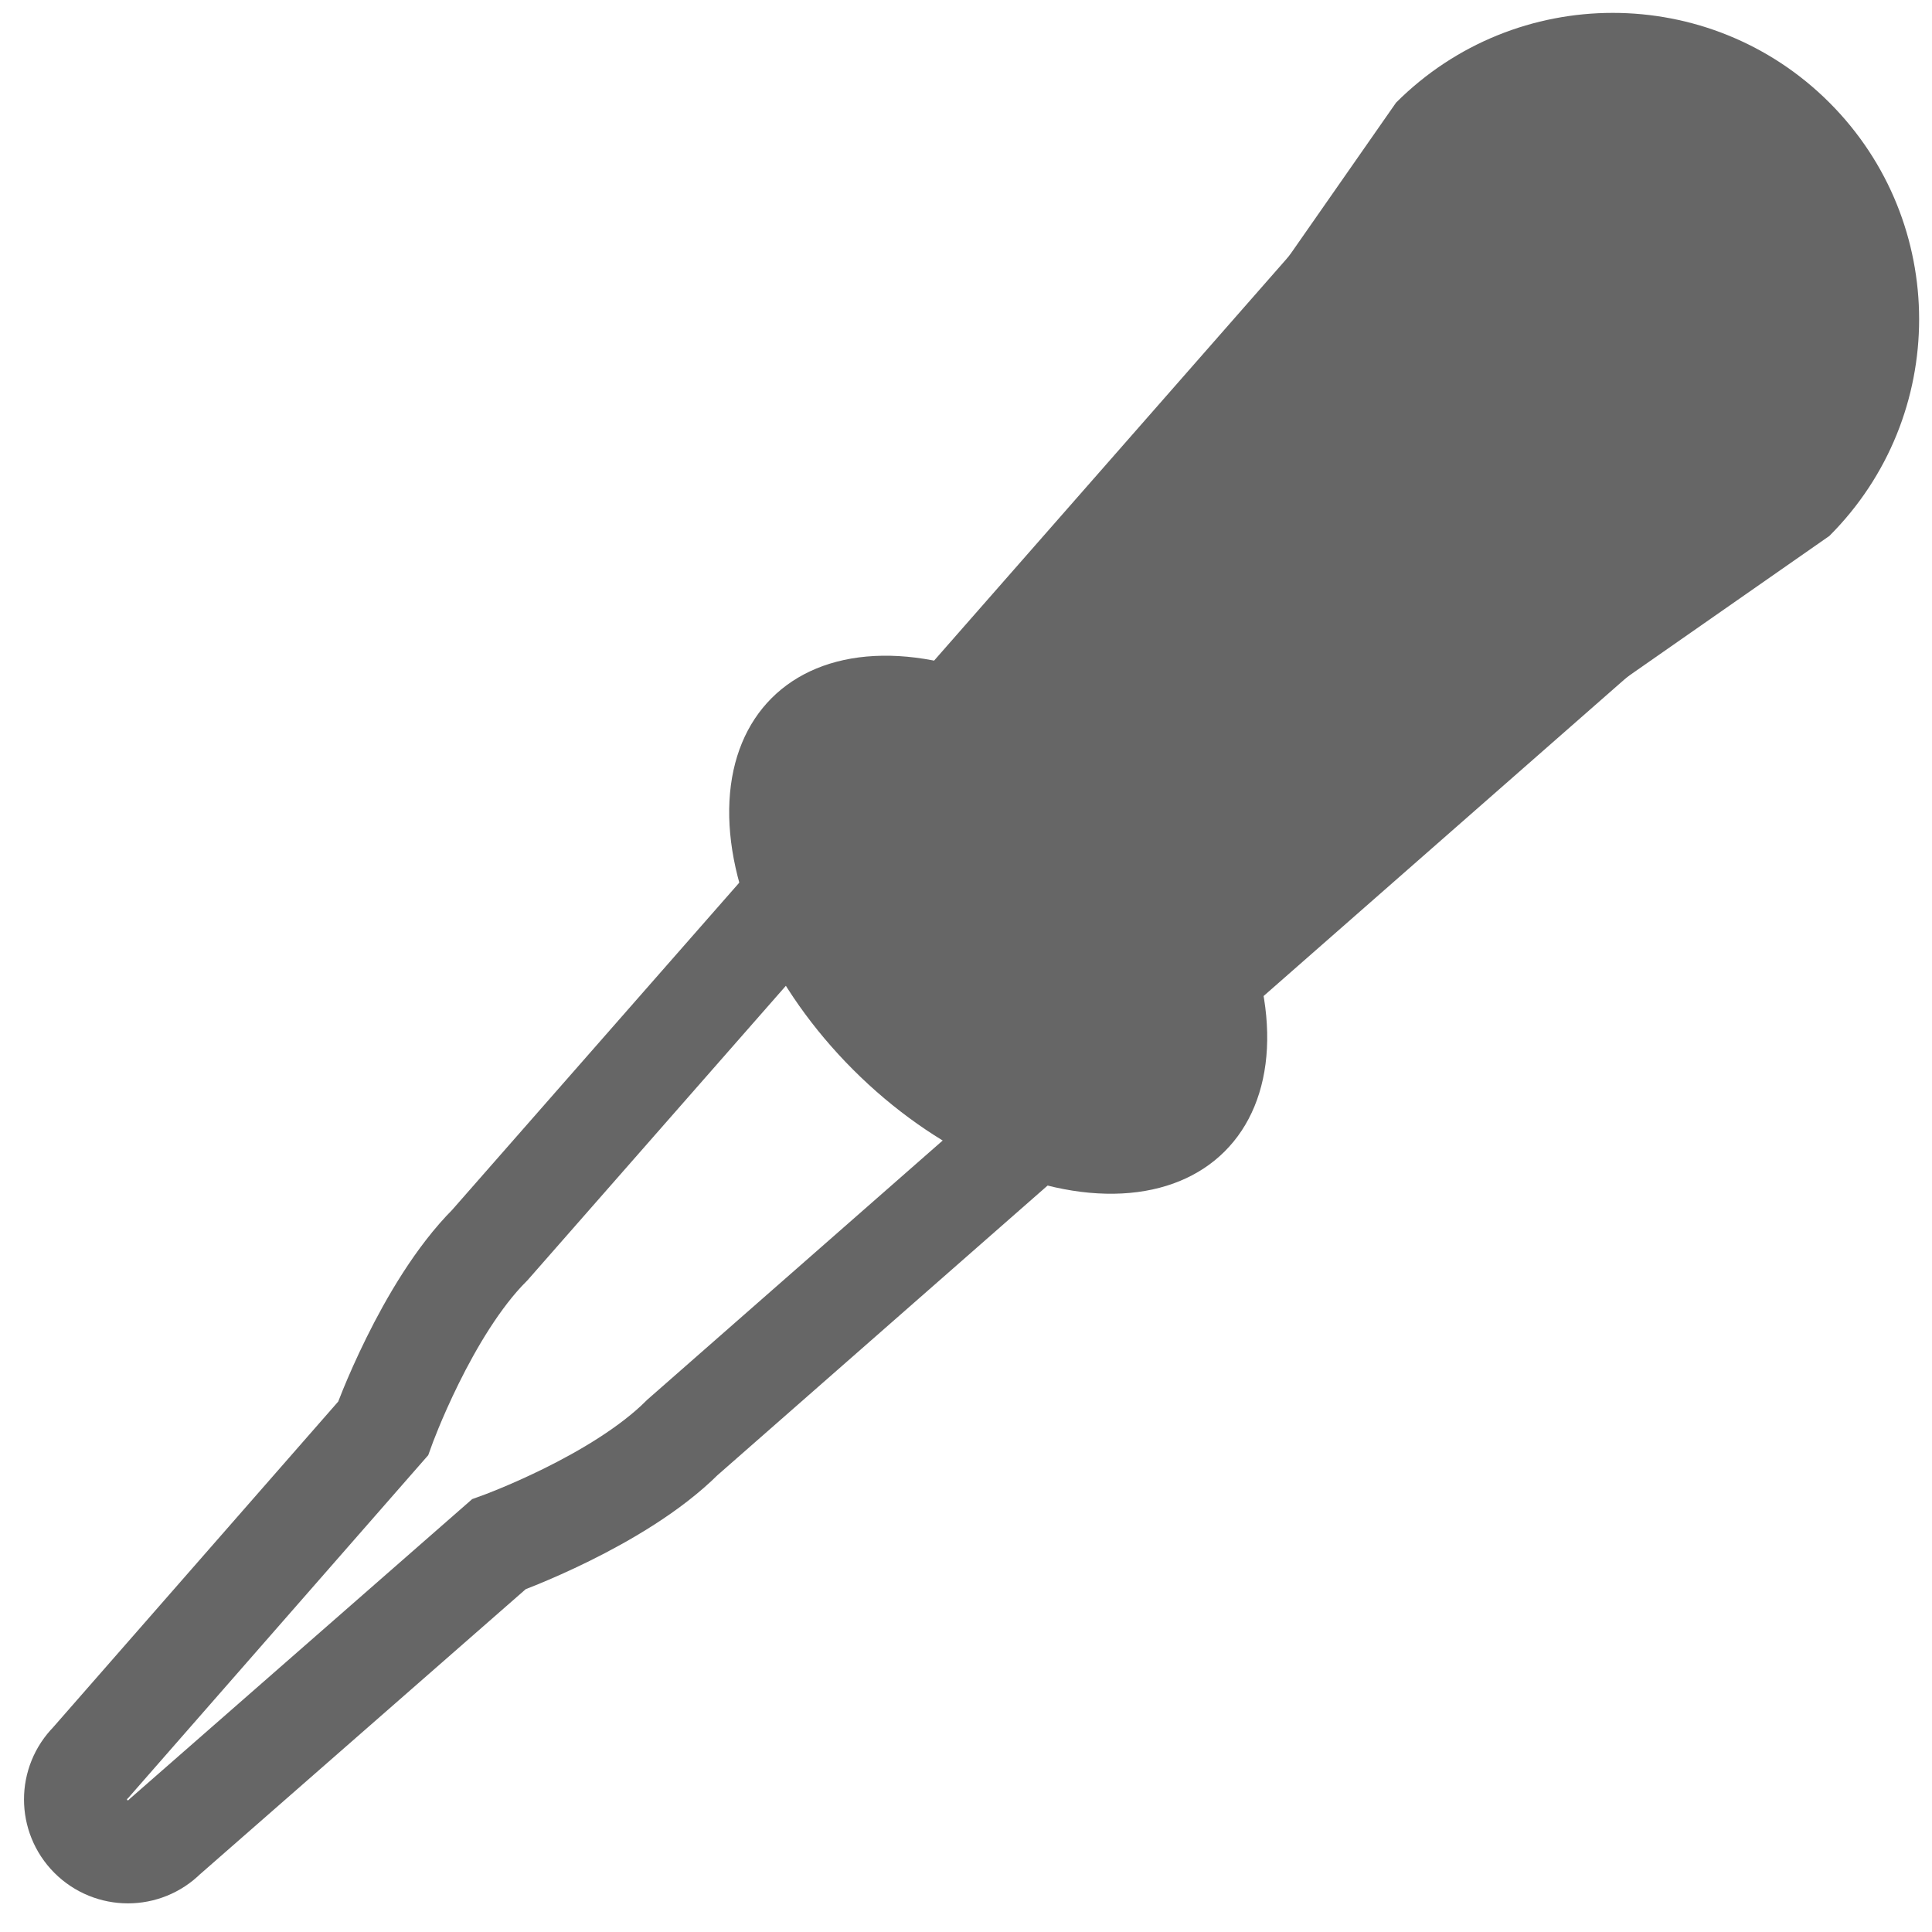
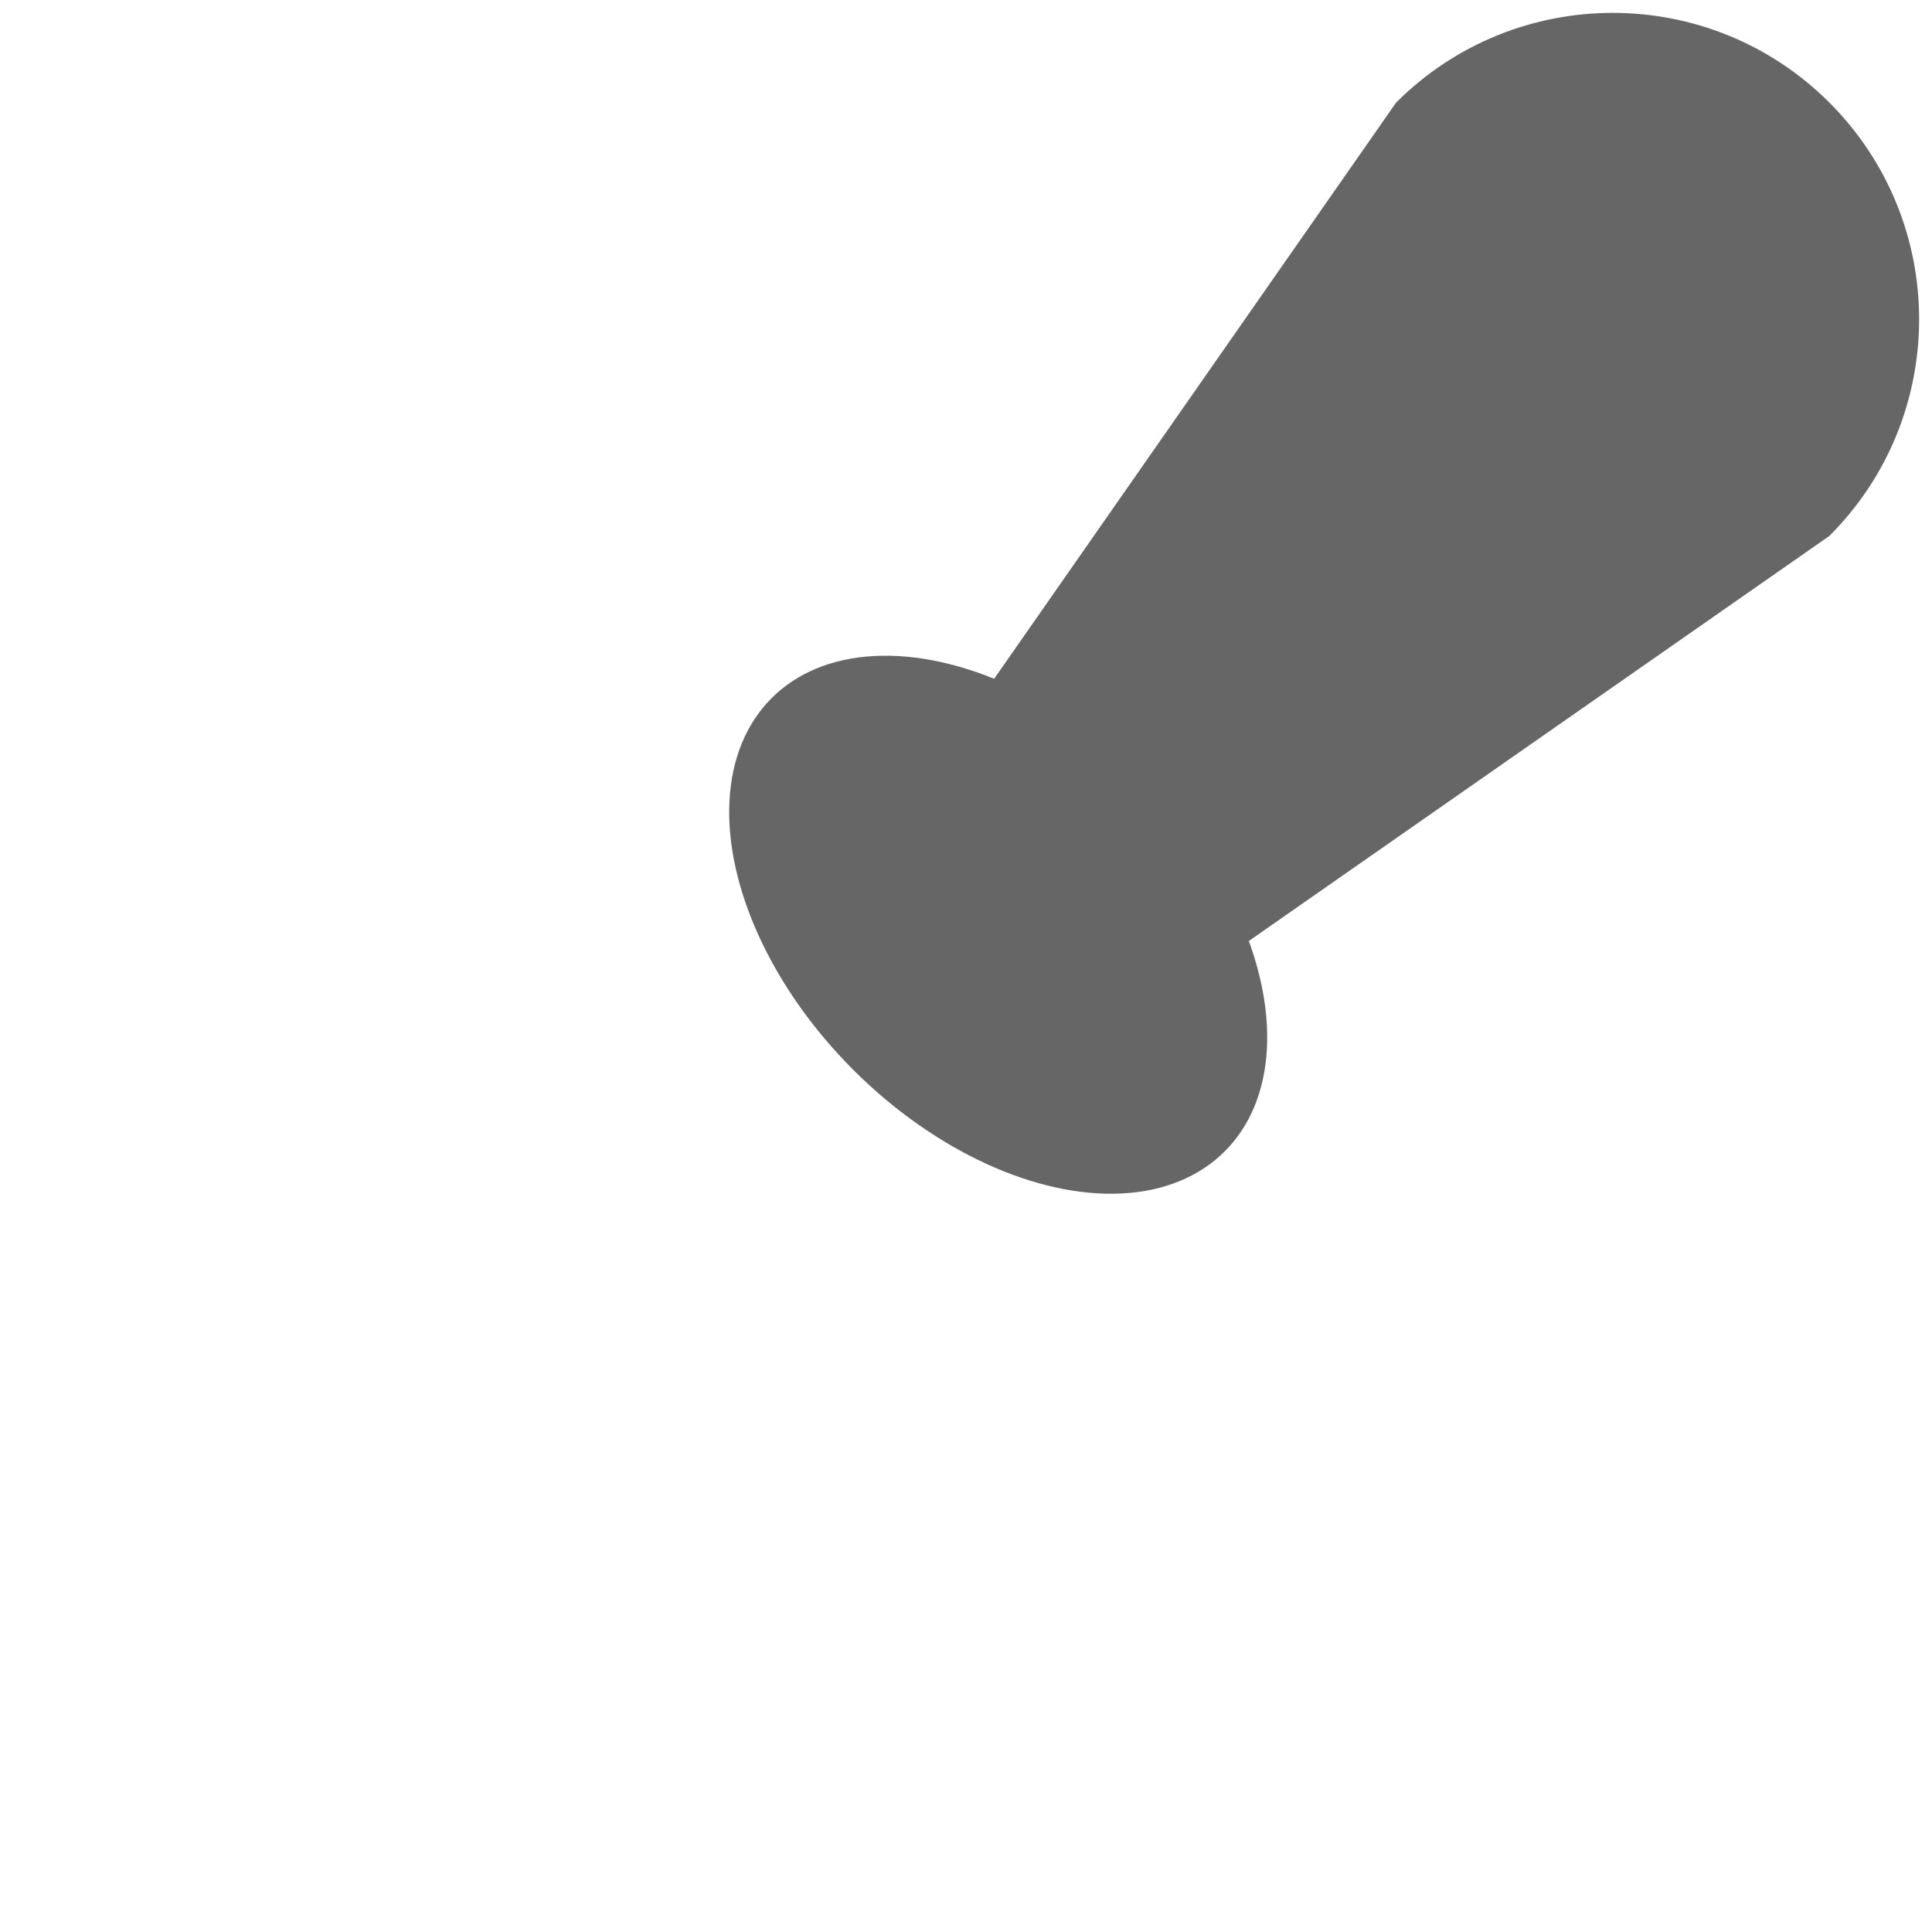
<svg xmlns="http://www.w3.org/2000/svg" version="1.1" id="icon" x="0px" y="0px" width="150px" height="150px" viewBox="0 0 150 150" enable-background="new 0 0 150 150" xml:space="preserve">
-   <path fill="none" stroke="#666666" stroke-width="8" stroke-miterlimit="10" d="M136.019,13.619  c-6.938-6.938-18.184-6.938-25.125,0.001L38.041,96.656c-4.961,4.959-8.301,14.258-8.301,14.258L7.054,136.836  c-1.588,1.588-1.586,4.16,0.001,5.748c1.588,1.588,4.162,1.592,5.75,0.002L38.724,119.9c0,0,9.298-3.34,14.261-8.301l83.033-72.854  C142.96,31.807,142.96,20.559,136.019,13.619z" />
  <path fill="#666666" d="M86.394,80.428c-4.646,4.646-12.177,4.646-16.82,0l0,0c-4.646-4.646-4.645-12.173,0.001-16.819l38.815-55.64  c9.289-9.291,24.354-9.291,33.644-0.003l0,0c9.289,9.291,9.289,24.354-0.002,33.644L86.394,80.428z" />
  <ellipse transform="matrix(0.707 -0.707 0.707 0.707 -28.064 75.84)" fill="#666666" cx="77.516" cy="71.796" rx="15.925" ry="24.883" />
</svg>